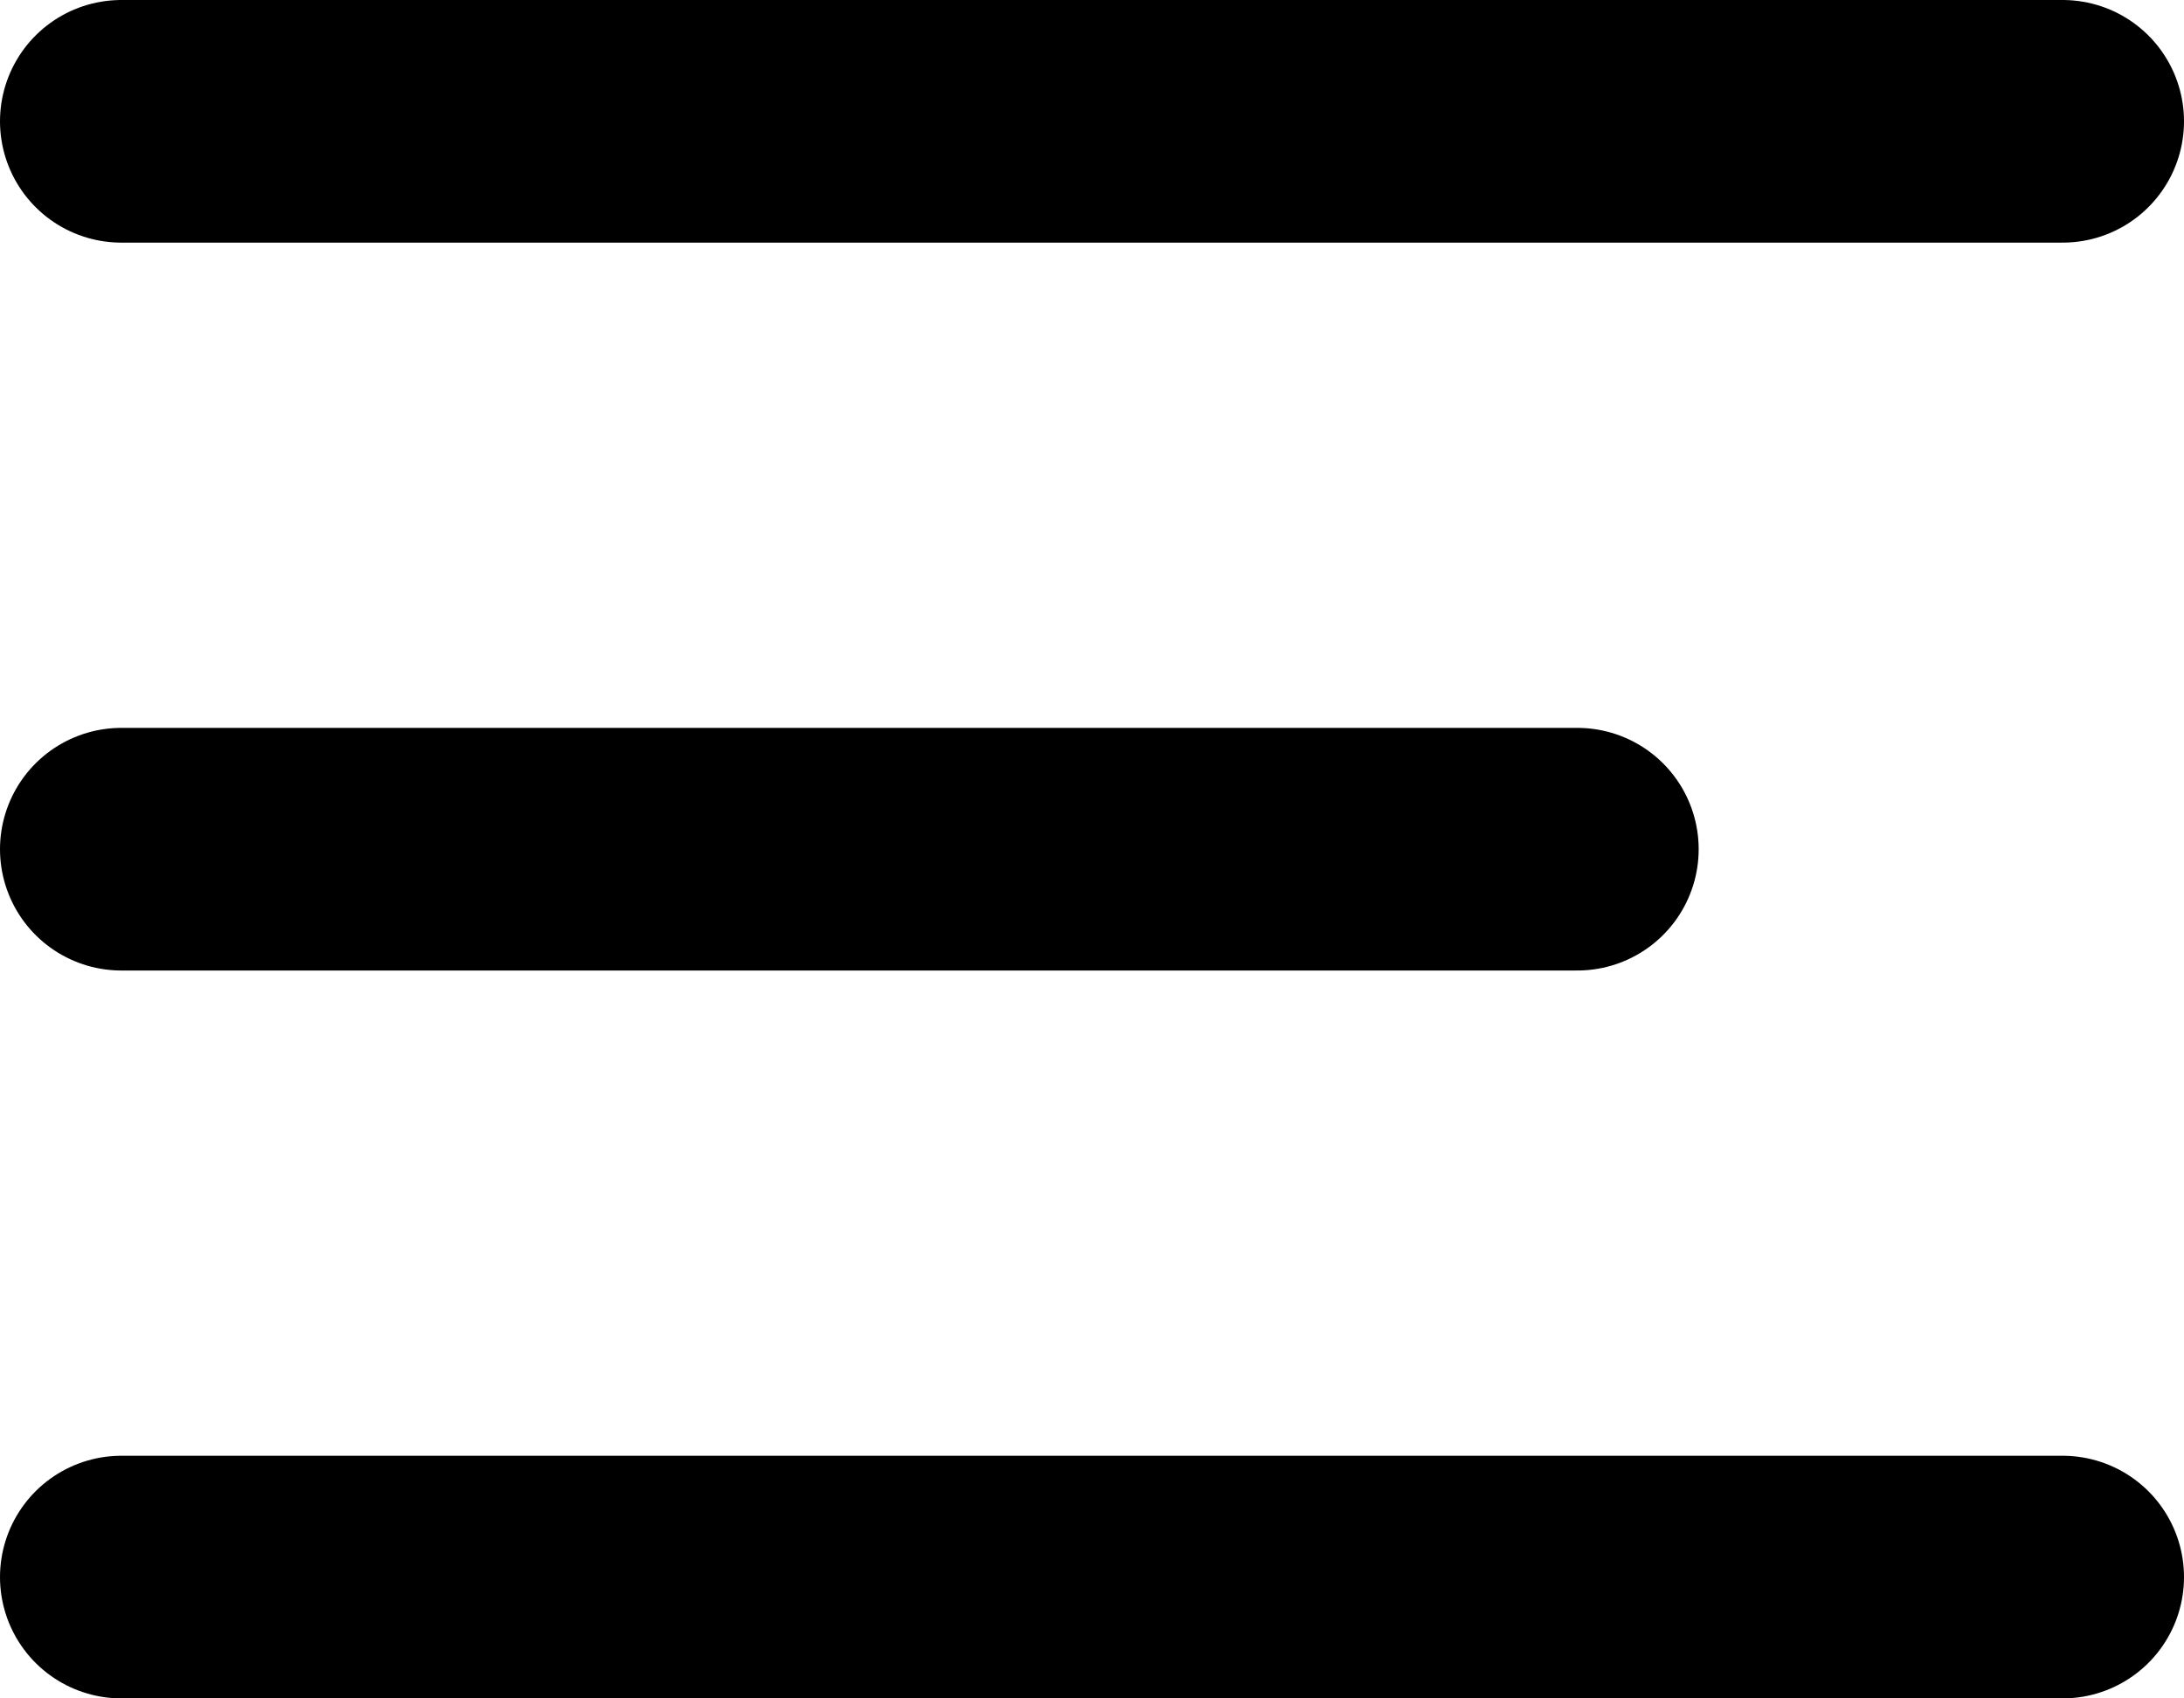
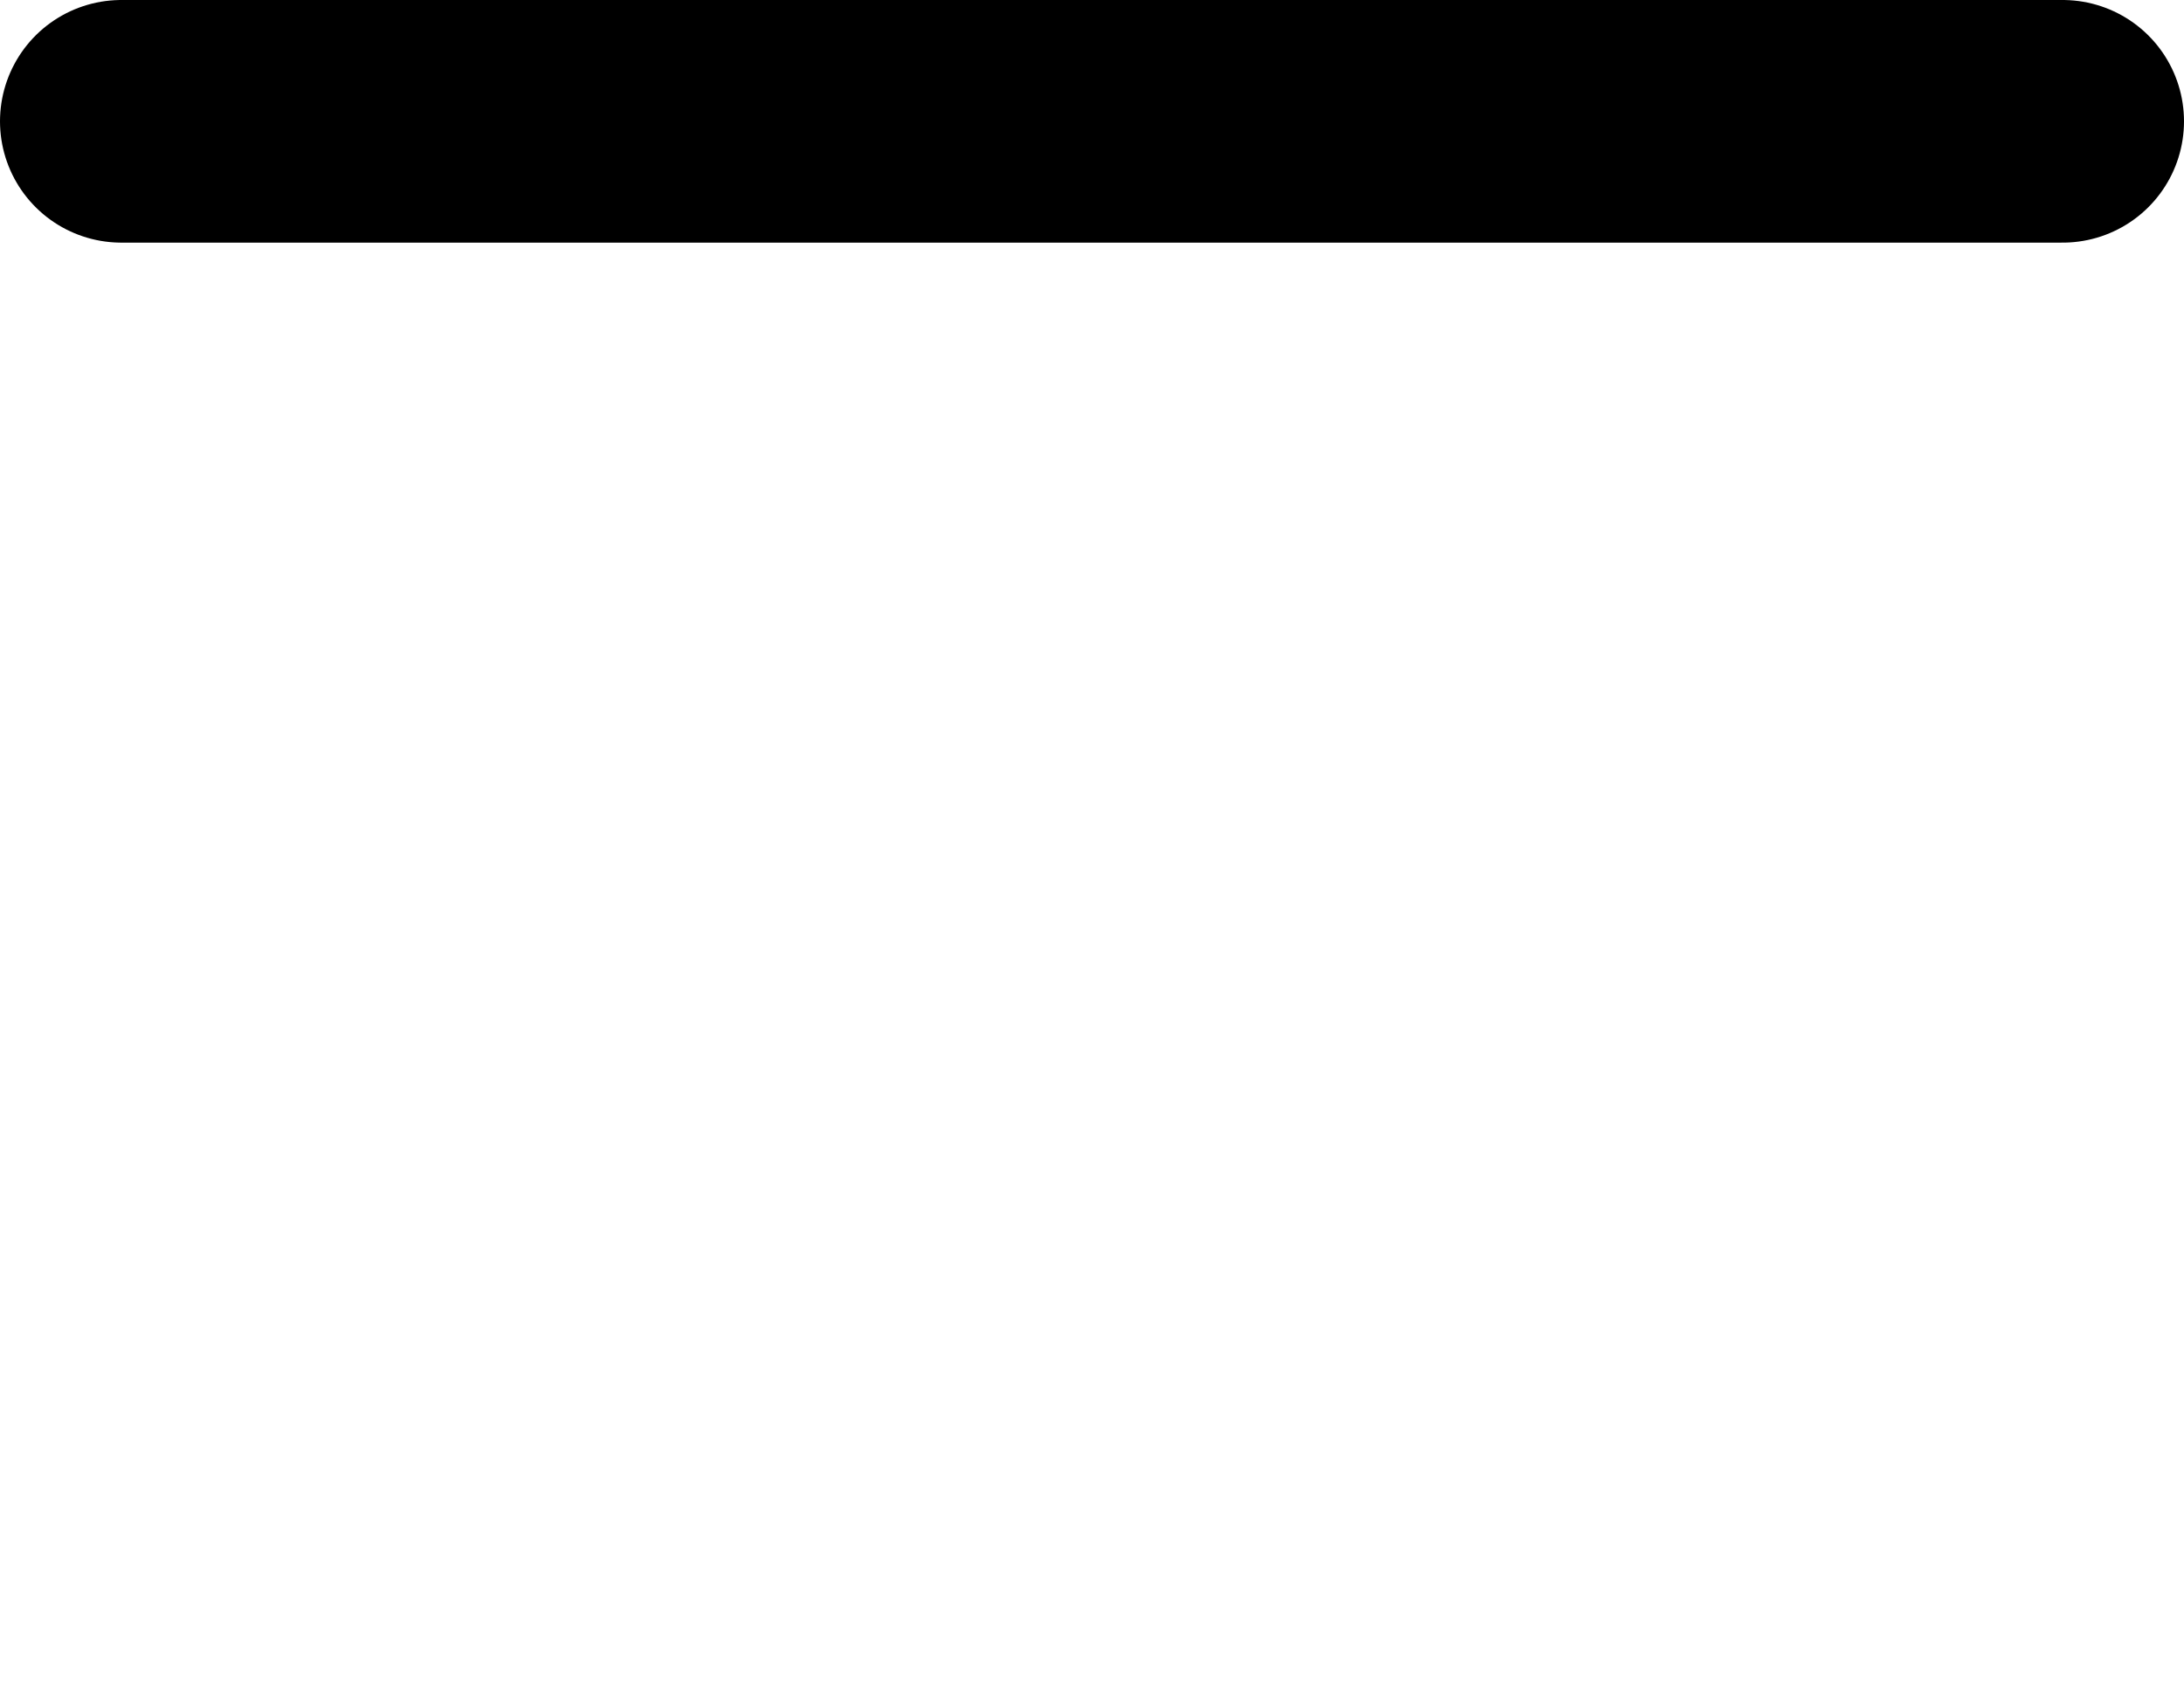
<svg xmlns="http://www.w3.org/2000/svg" width="18" height="14" viewBox="0 0 18 14">
  <g id="Raggruppa_154" data-name="Raggruppa 154" transform="translate(1 1)">
    <line id="Linea_40" data-name="Linea 40" x1="16" fill="none" stroke="#000" stroke-linecap="round" stroke-width="2" />
-     <line id="Linea_41" data-name="Linea 41" x1="12" transform="translate(0 6)" fill="none" stroke="#000" stroke-linecap="round" stroke-width="2" />
-     <line id="Linea_42" data-name="Linea 42" x1="16" transform="translate(0 12)" fill="none" stroke="#000" stroke-linecap="round" stroke-width="2" />
  </g>
</svg>